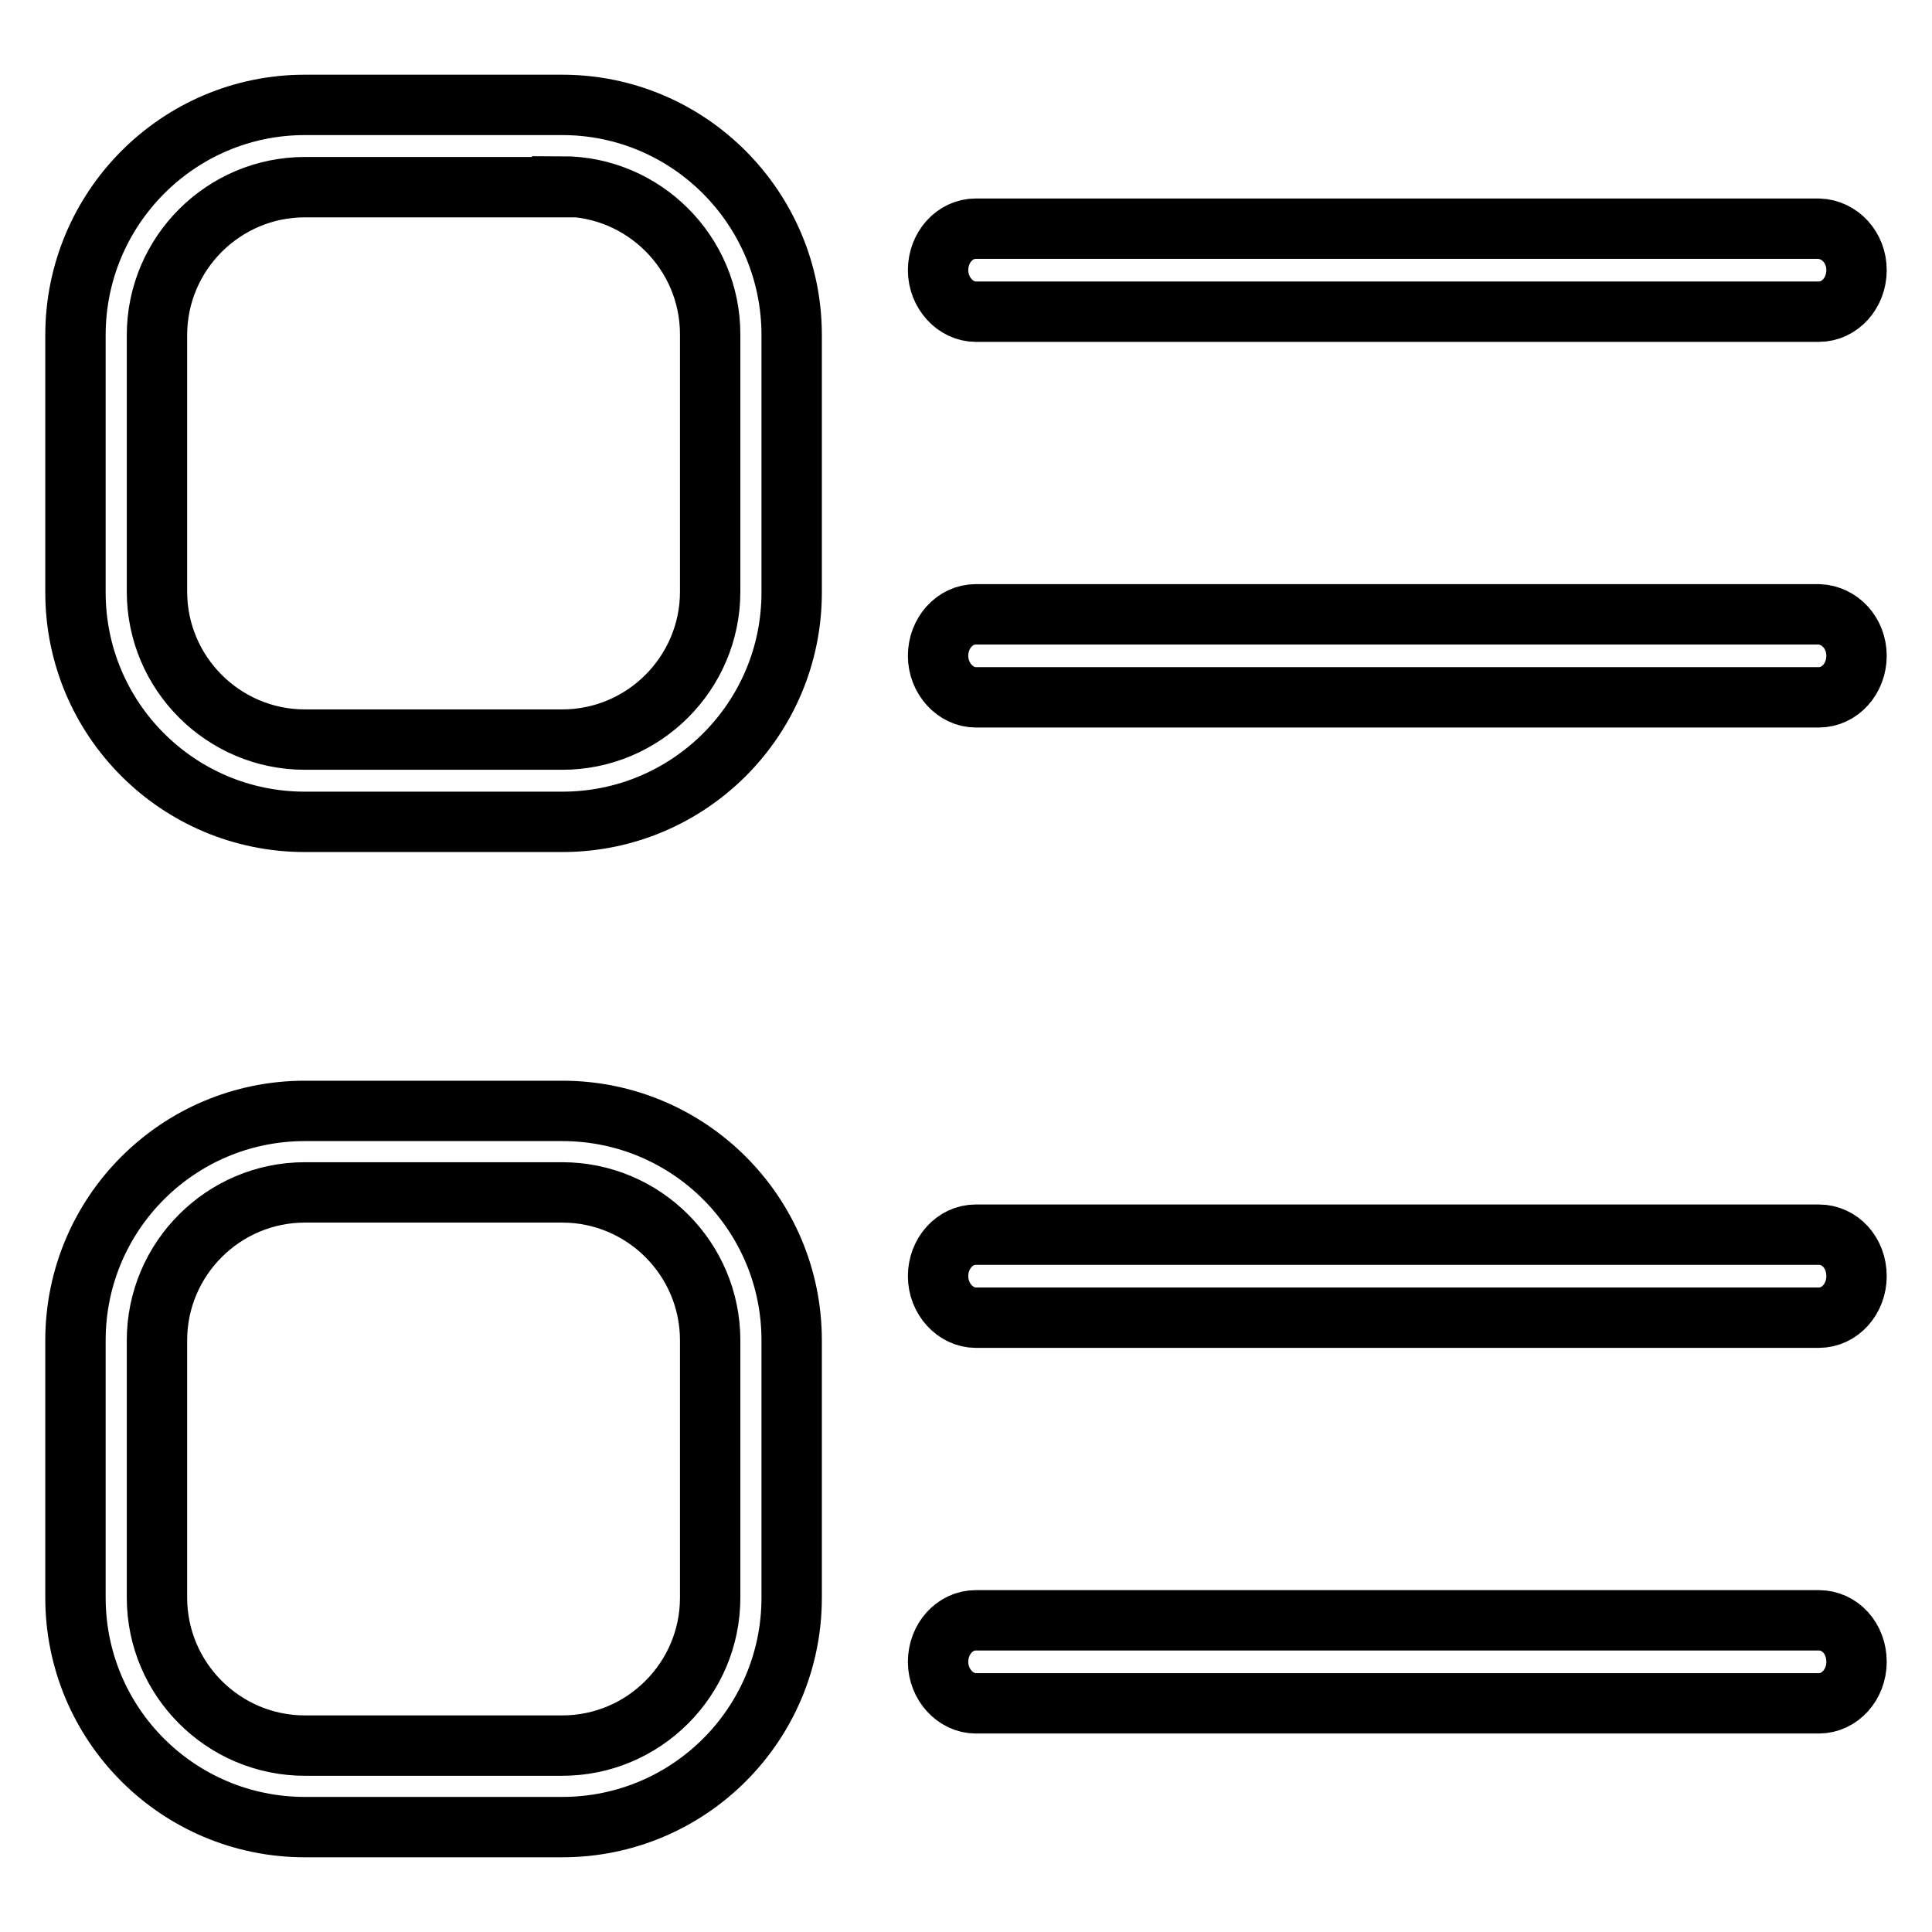
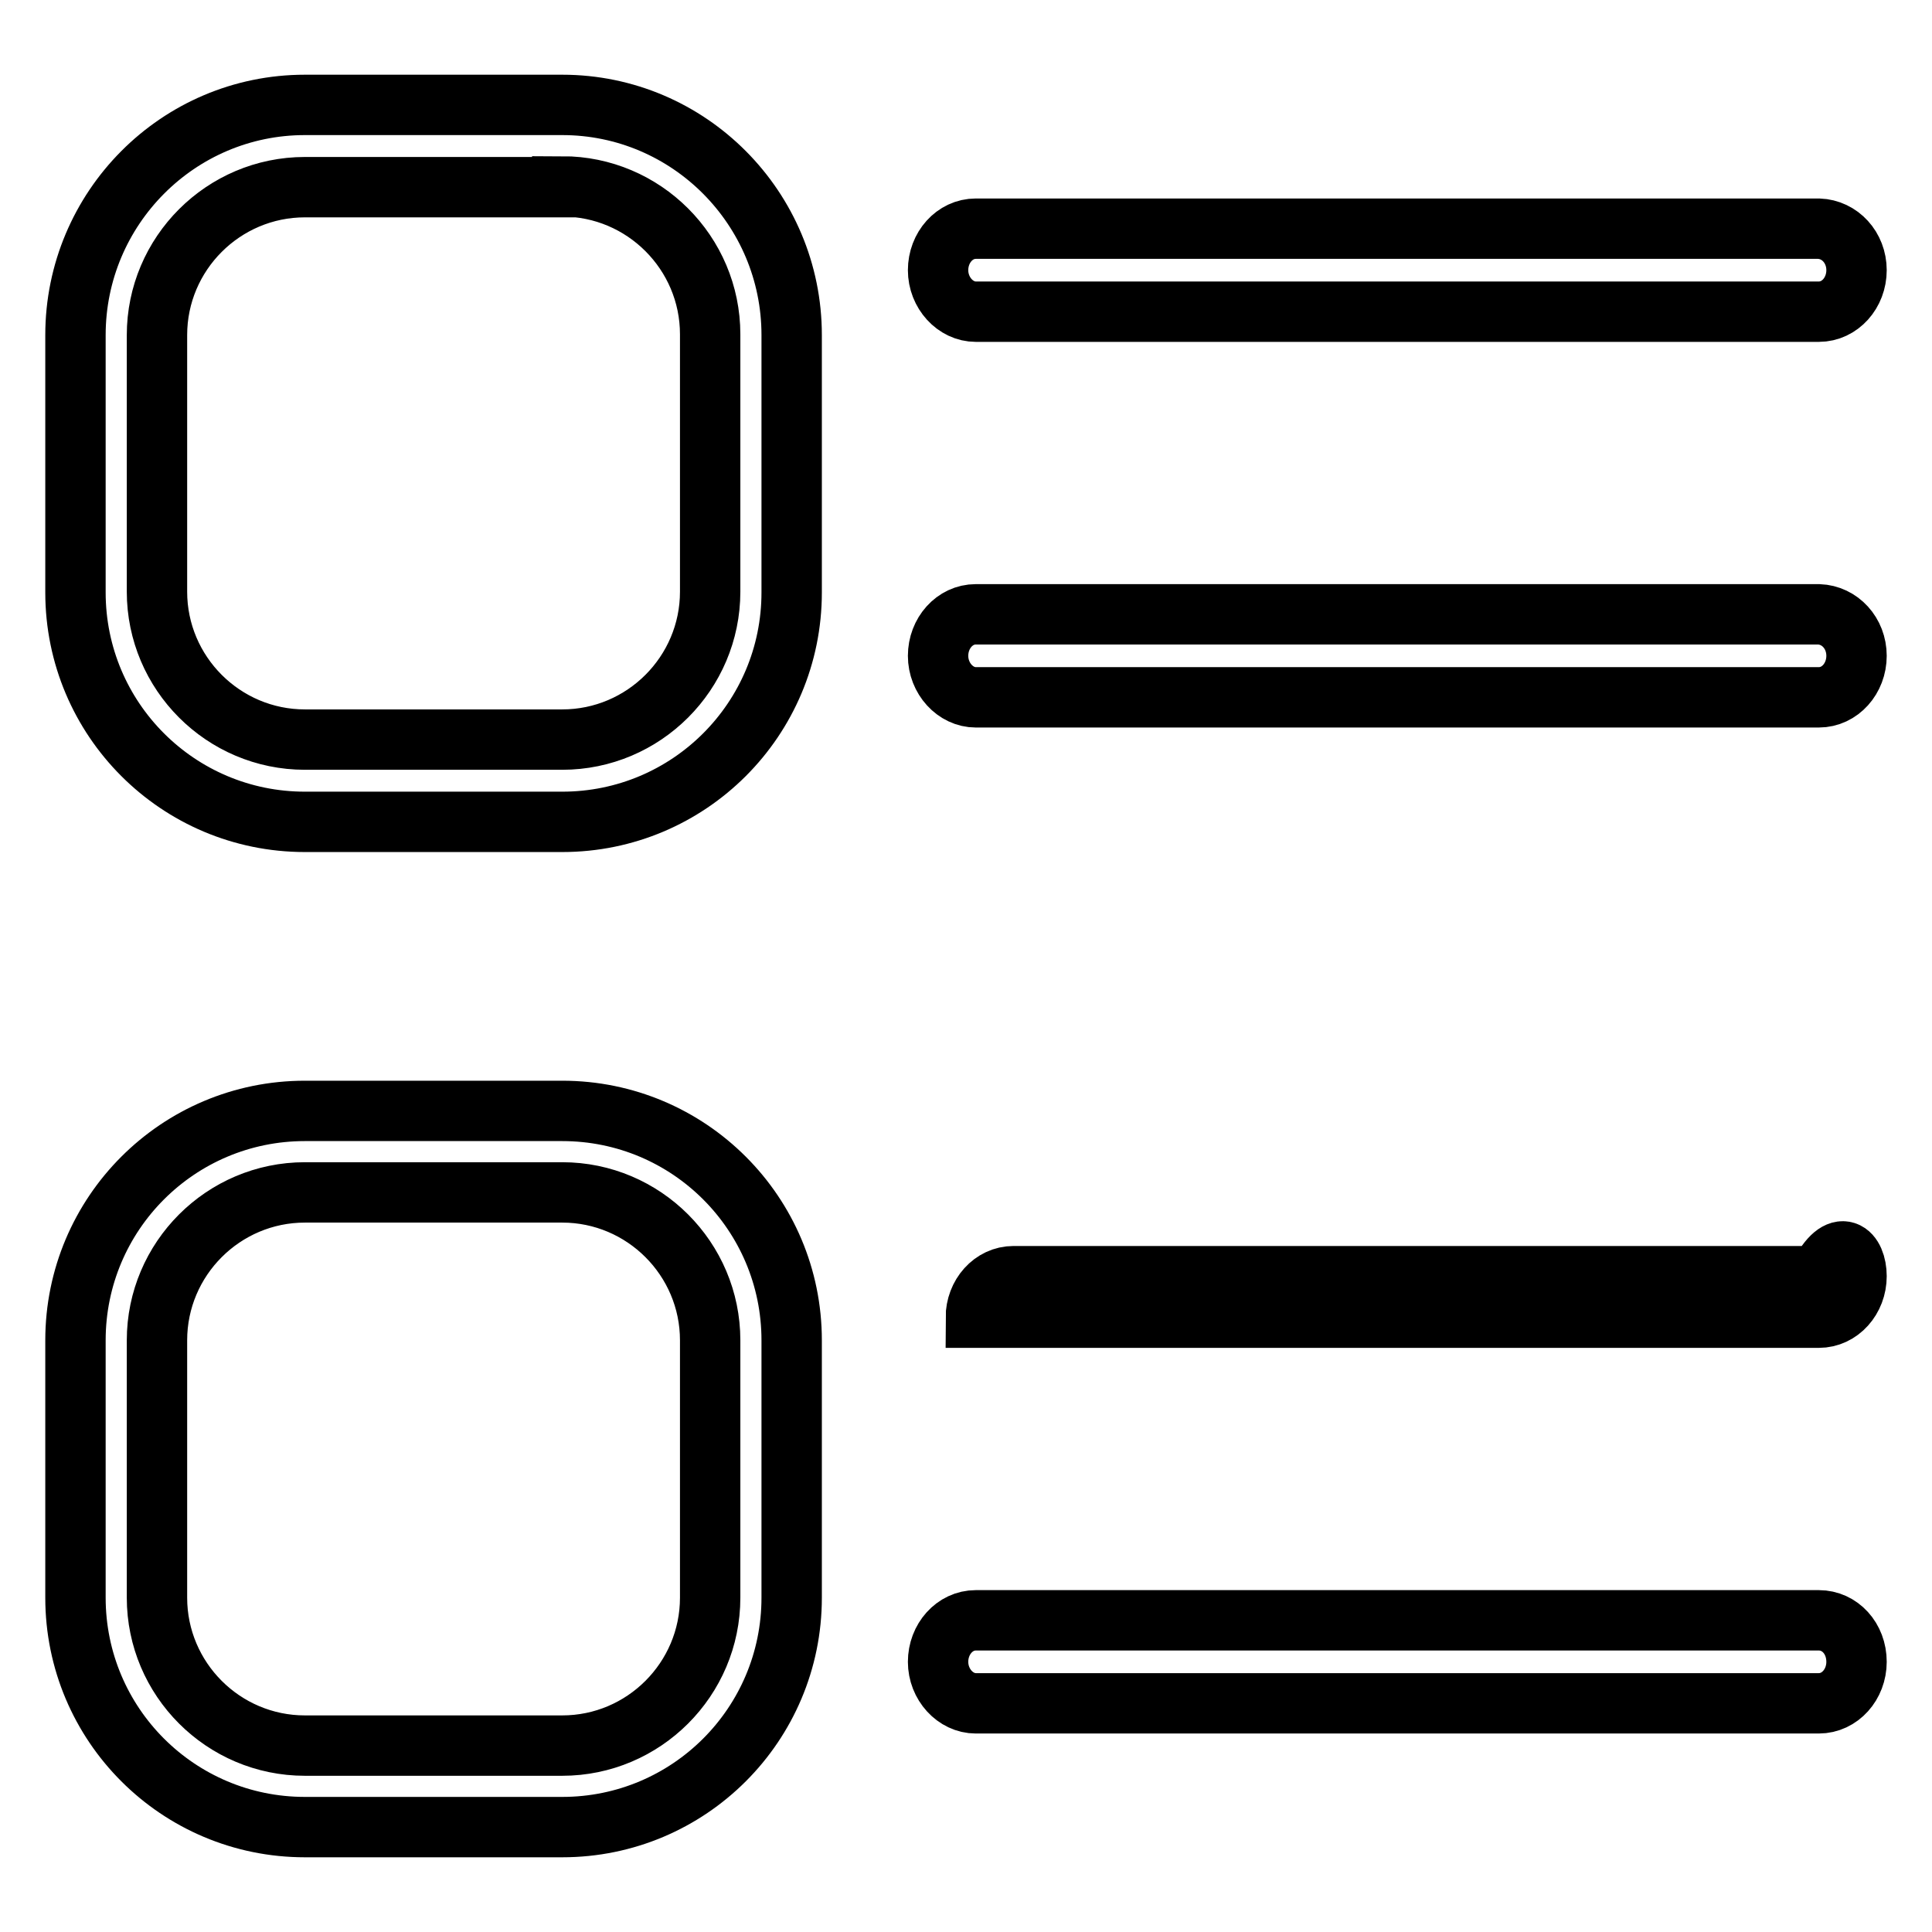
<svg xmlns="http://www.w3.org/2000/svg" version="1.1" x="0px" y="0px" viewBox="0 0 256 256" enable-background="new 0 0 256 256" xml:space="preserve">
  <g>
-     <path stroke-width="8" fill-opacity="0" stroke="#000000" d="M74.5,24.7c10.8,0,19.6,8.8,19.6,19.6v34.1c0,10.8-8.8,19.6-19.6,19.6H40.4c-10.8,0-19.6-8.8-19.6-19.6 V44.4c0-10.8,8.8-19.6,19.6-19.6H74.5z M74.5,13.9H40.4C23.6,13.9,10,27.6,10,44.4v34.1c0,16.8,13.6,30.4,30.4,30.4h34.1 c16.8,0,30.4-13.6,30.4-30.4V44.4C104.9,27.6,91.3,13.9,74.5,13.9L74.5,13.9z M246,169.1c0,3-2.2,5.5-5,5.5H129.3 c-2.7,0-5-2.5-5-5.5l0,0c0-3,2.2-5.5,5-5.5H241C243.8,163.6,246,166,246,169.1L246,169.1L246,169.1L246,169.1z M246,220.2 c0,3-2.2,5.5-5,5.5H129.3c-2.7,0-5-2.5-5-5.5l0,0c0-3,2.2-5.5,5-5.5H241C243.8,214.7,246,217.1,246,220.2L246,220.2L246,220.2 L246,220.2z M246,35.8c0,3-2.2,5.5-5,5.5H129.3c-2.7,0-5-2.5-5-5.5l0,0c0-3,2.2-5.5,5-5.5H241C243.8,30.4,246,32.8,246,35.8 L246,35.8L246,35.8L246,35.8z M246,86.9c0,3-2.2,5.5-5,5.5H129.3c-2.7,0-5-2.5-5-5.5l0,0c0-3,2.2-5.5,5-5.5H241 C243.8,81.5,246,83.9,246,86.9L246,86.9L246,86.9L246,86.9z M74.5,158c10.8,0,19.6,8.8,19.6,19.6v34.1c0,10.8-8.8,19.6-19.6,19.6 H40.4c-10.8,0-19.6-8.8-19.6-19.6v-34.1c0-10.8,8.8-19.6,19.6-19.6H74.5z M74.5,147.2H40.4c-16.8,0-30.4,13.6-30.4,30.4v34.1 c0,16.8,13.6,30.4,30.4,30.4h34.1c16.8,0,30.4-13.6,30.4-30.4v-34.1C104.9,160.8,91.3,147.2,74.5,147.2L74.5,147.2z" />
+     <path stroke-width="8" fill-opacity="0" stroke="#000000" d="M74.5,24.7c10.8,0,19.6,8.8,19.6,19.6v34.1c0,10.8-8.8,19.6-19.6,19.6H40.4c-10.8,0-19.6-8.8-19.6-19.6 V44.4c0-10.8,8.8-19.6,19.6-19.6H74.5z M74.5,13.9H40.4C23.6,13.9,10,27.6,10,44.4v34.1c0,16.8,13.6,30.4,30.4,30.4h34.1 c16.8,0,30.4-13.6,30.4-30.4V44.4C104.9,27.6,91.3,13.9,74.5,13.9L74.5,13.9z M246,169.1c0,3-2.2,5.5-5,5.5H129.3 l0,0c0-3,2.2-5.5,5-5.5H241C243.8,163.6,246,166,246,169.1L246,169.1L246,169.1L246,169.1z M246,220.2 c0,3-2.2,5.5-5,5.5H129.3c-2.7,0-5-2.5-5-5.5l0,0c0-3,2.2-5.5,5-5.5H241C243.8,214.7,246,217.1,246,220.2L246,220.2L246,220.2 L246,220.2z M246,35.8c0,3-2.2,5.5-5,5.5H129.3c-2.7,0-5-2.5-5-5.5l0,0c0-3,2.2-5.5,5-5.5H241C243.8,30.4,246,32.8,246,35.8 L246,35.8L246,35.8L246,35.8z M246,86.9c0,3-2.2,5.5-5,5.5H129.3c-2.7,0-5-2.5-5-5.5l0,0c0-3,2.2-5.5,5-5.5H241 C243.8,81.5,246,83.9,246,86.9L246,86.9L246,86.9L246,86.9z M74.5,158c10.8,0,19.6,8.8,19.6,19.6v34.1c0,10.8-8.8,19.6-19.6,19.6 H40.4c-10.8,0-19.6-8.8-19.6-19.6v-34.1c0-10.8,8.8-19.6,19.6-19.6H74.5z M74.5,147.2H40.4c-16.8,0-30.4,13.6-30.4,30.4v34.1 c0,16.8,13.6,30.4,30.4,30.4h34.1c16.8,0,30.4-13.6,30.4-30.4v-34.1C104.9,160.8,91.3,147.2,74.5,147.2L74.5,147.2z" />
  </g>
</svg>